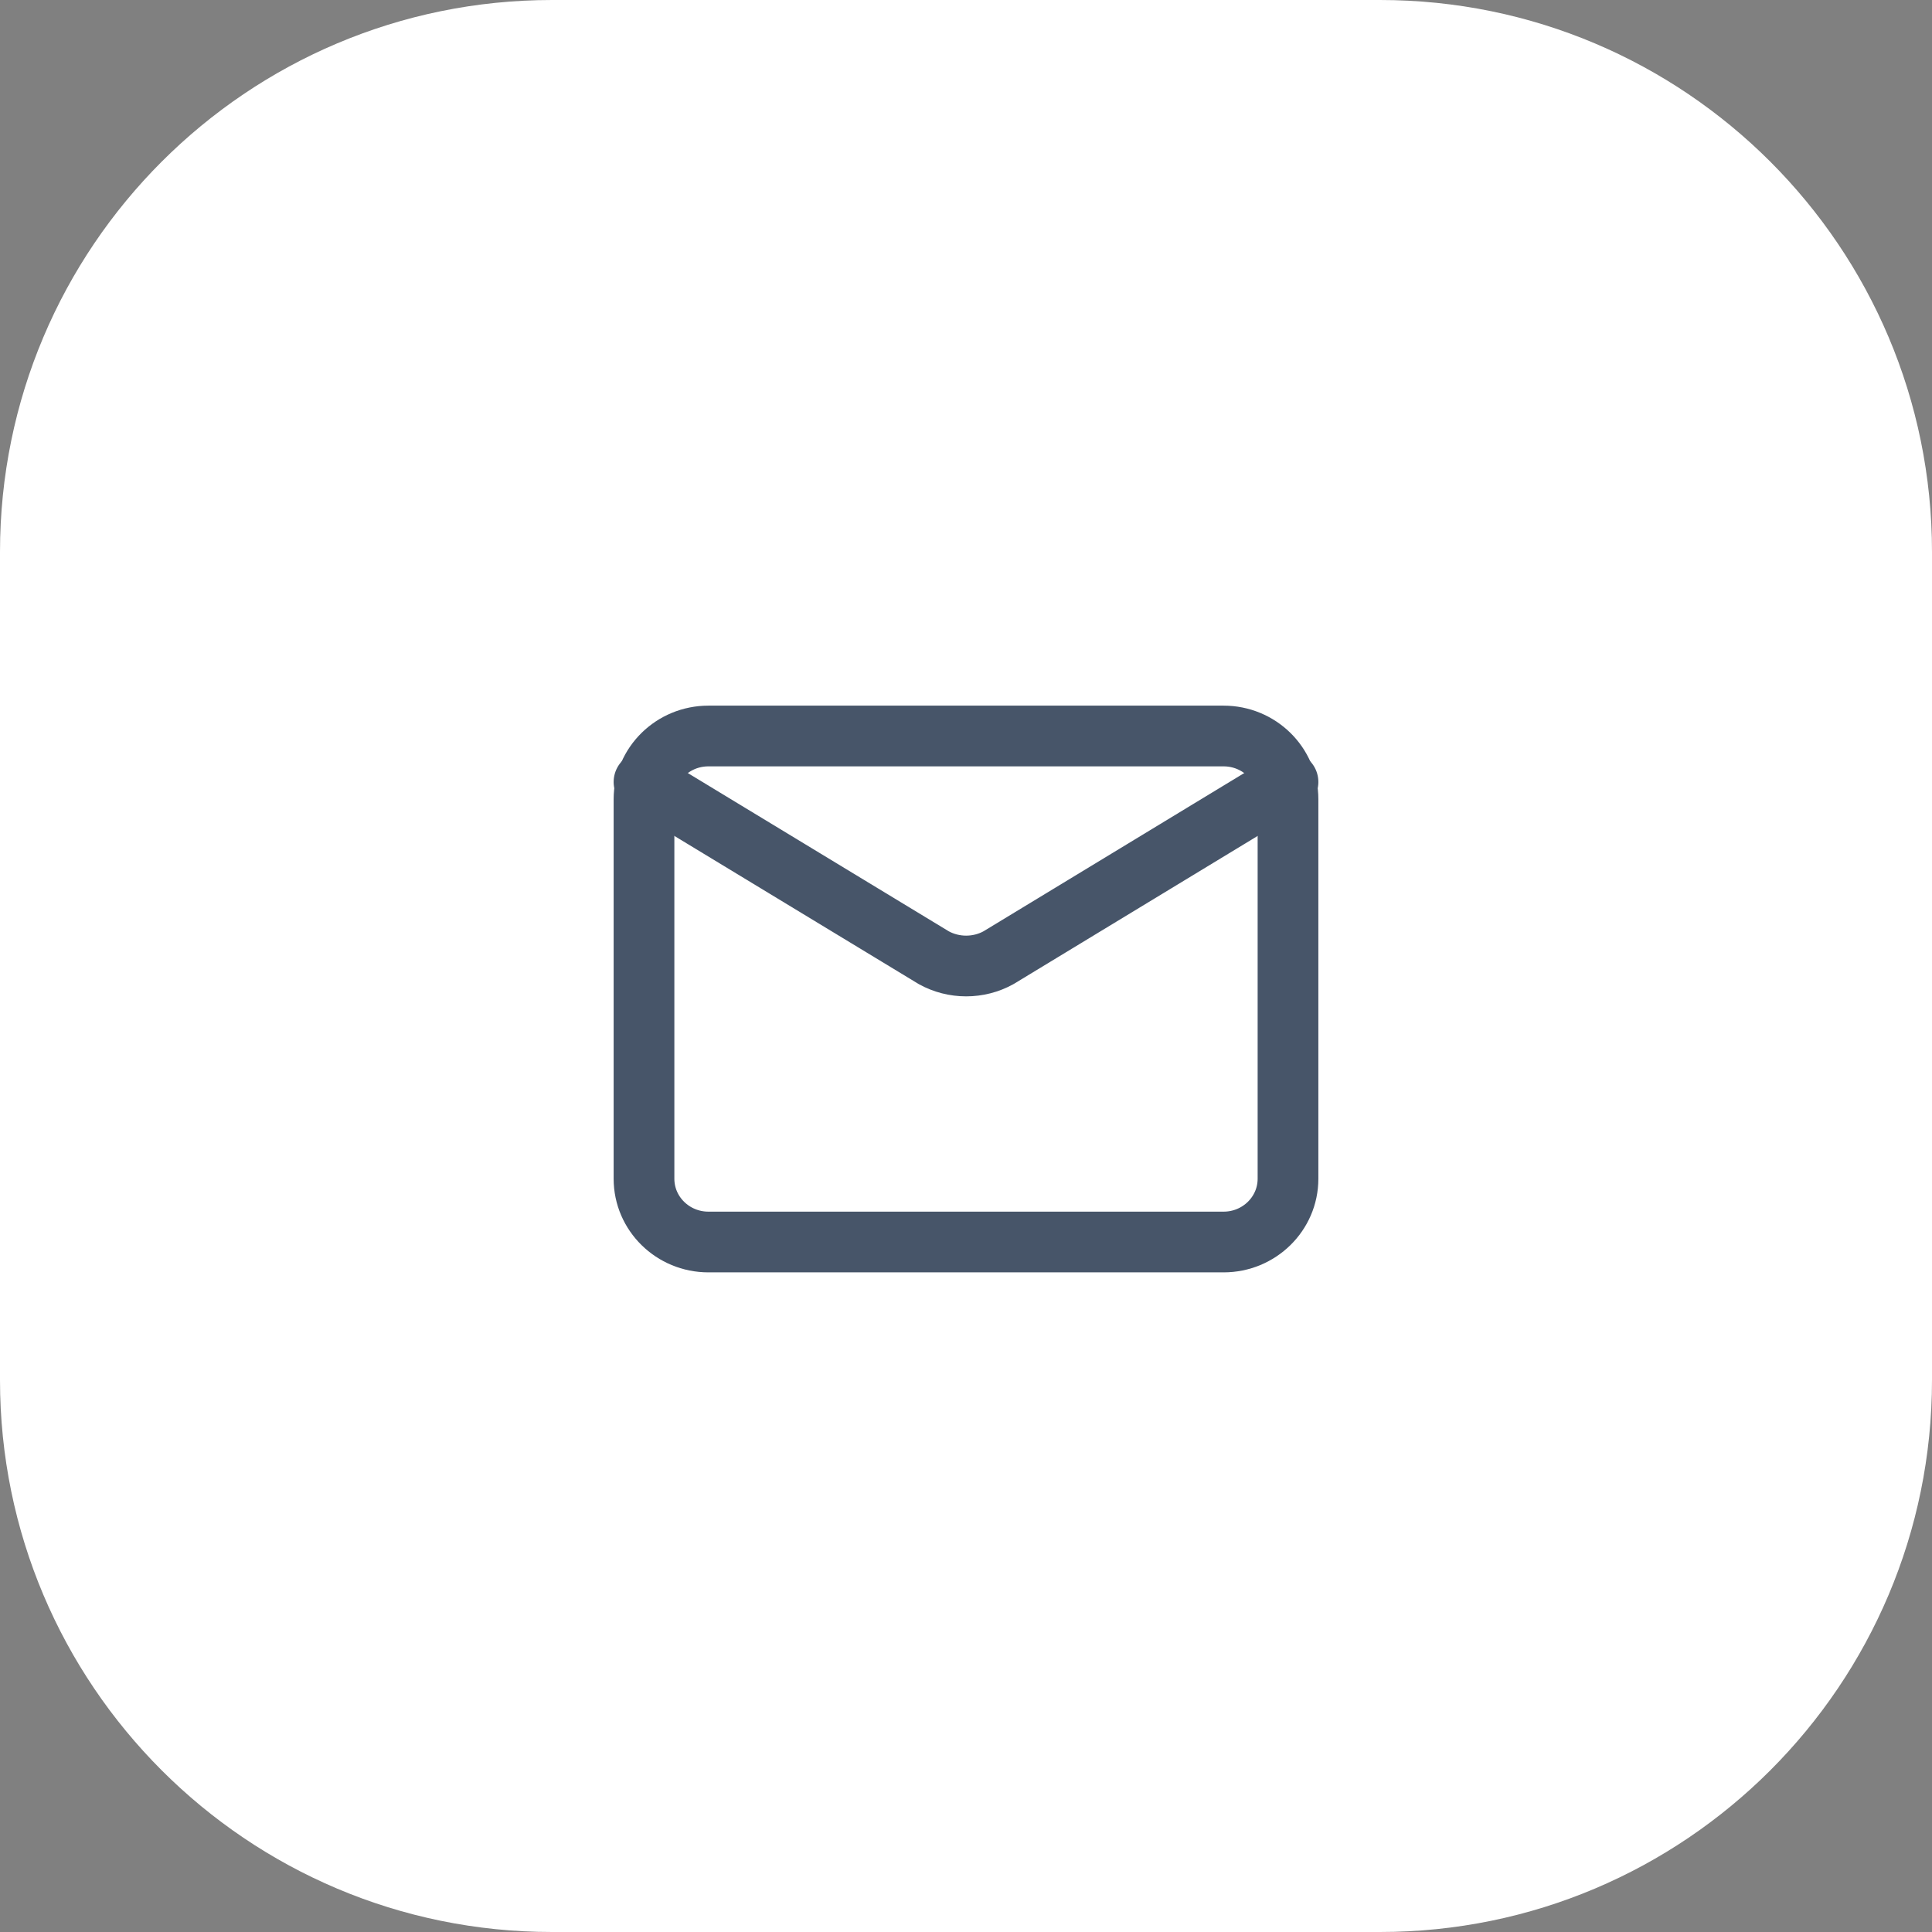
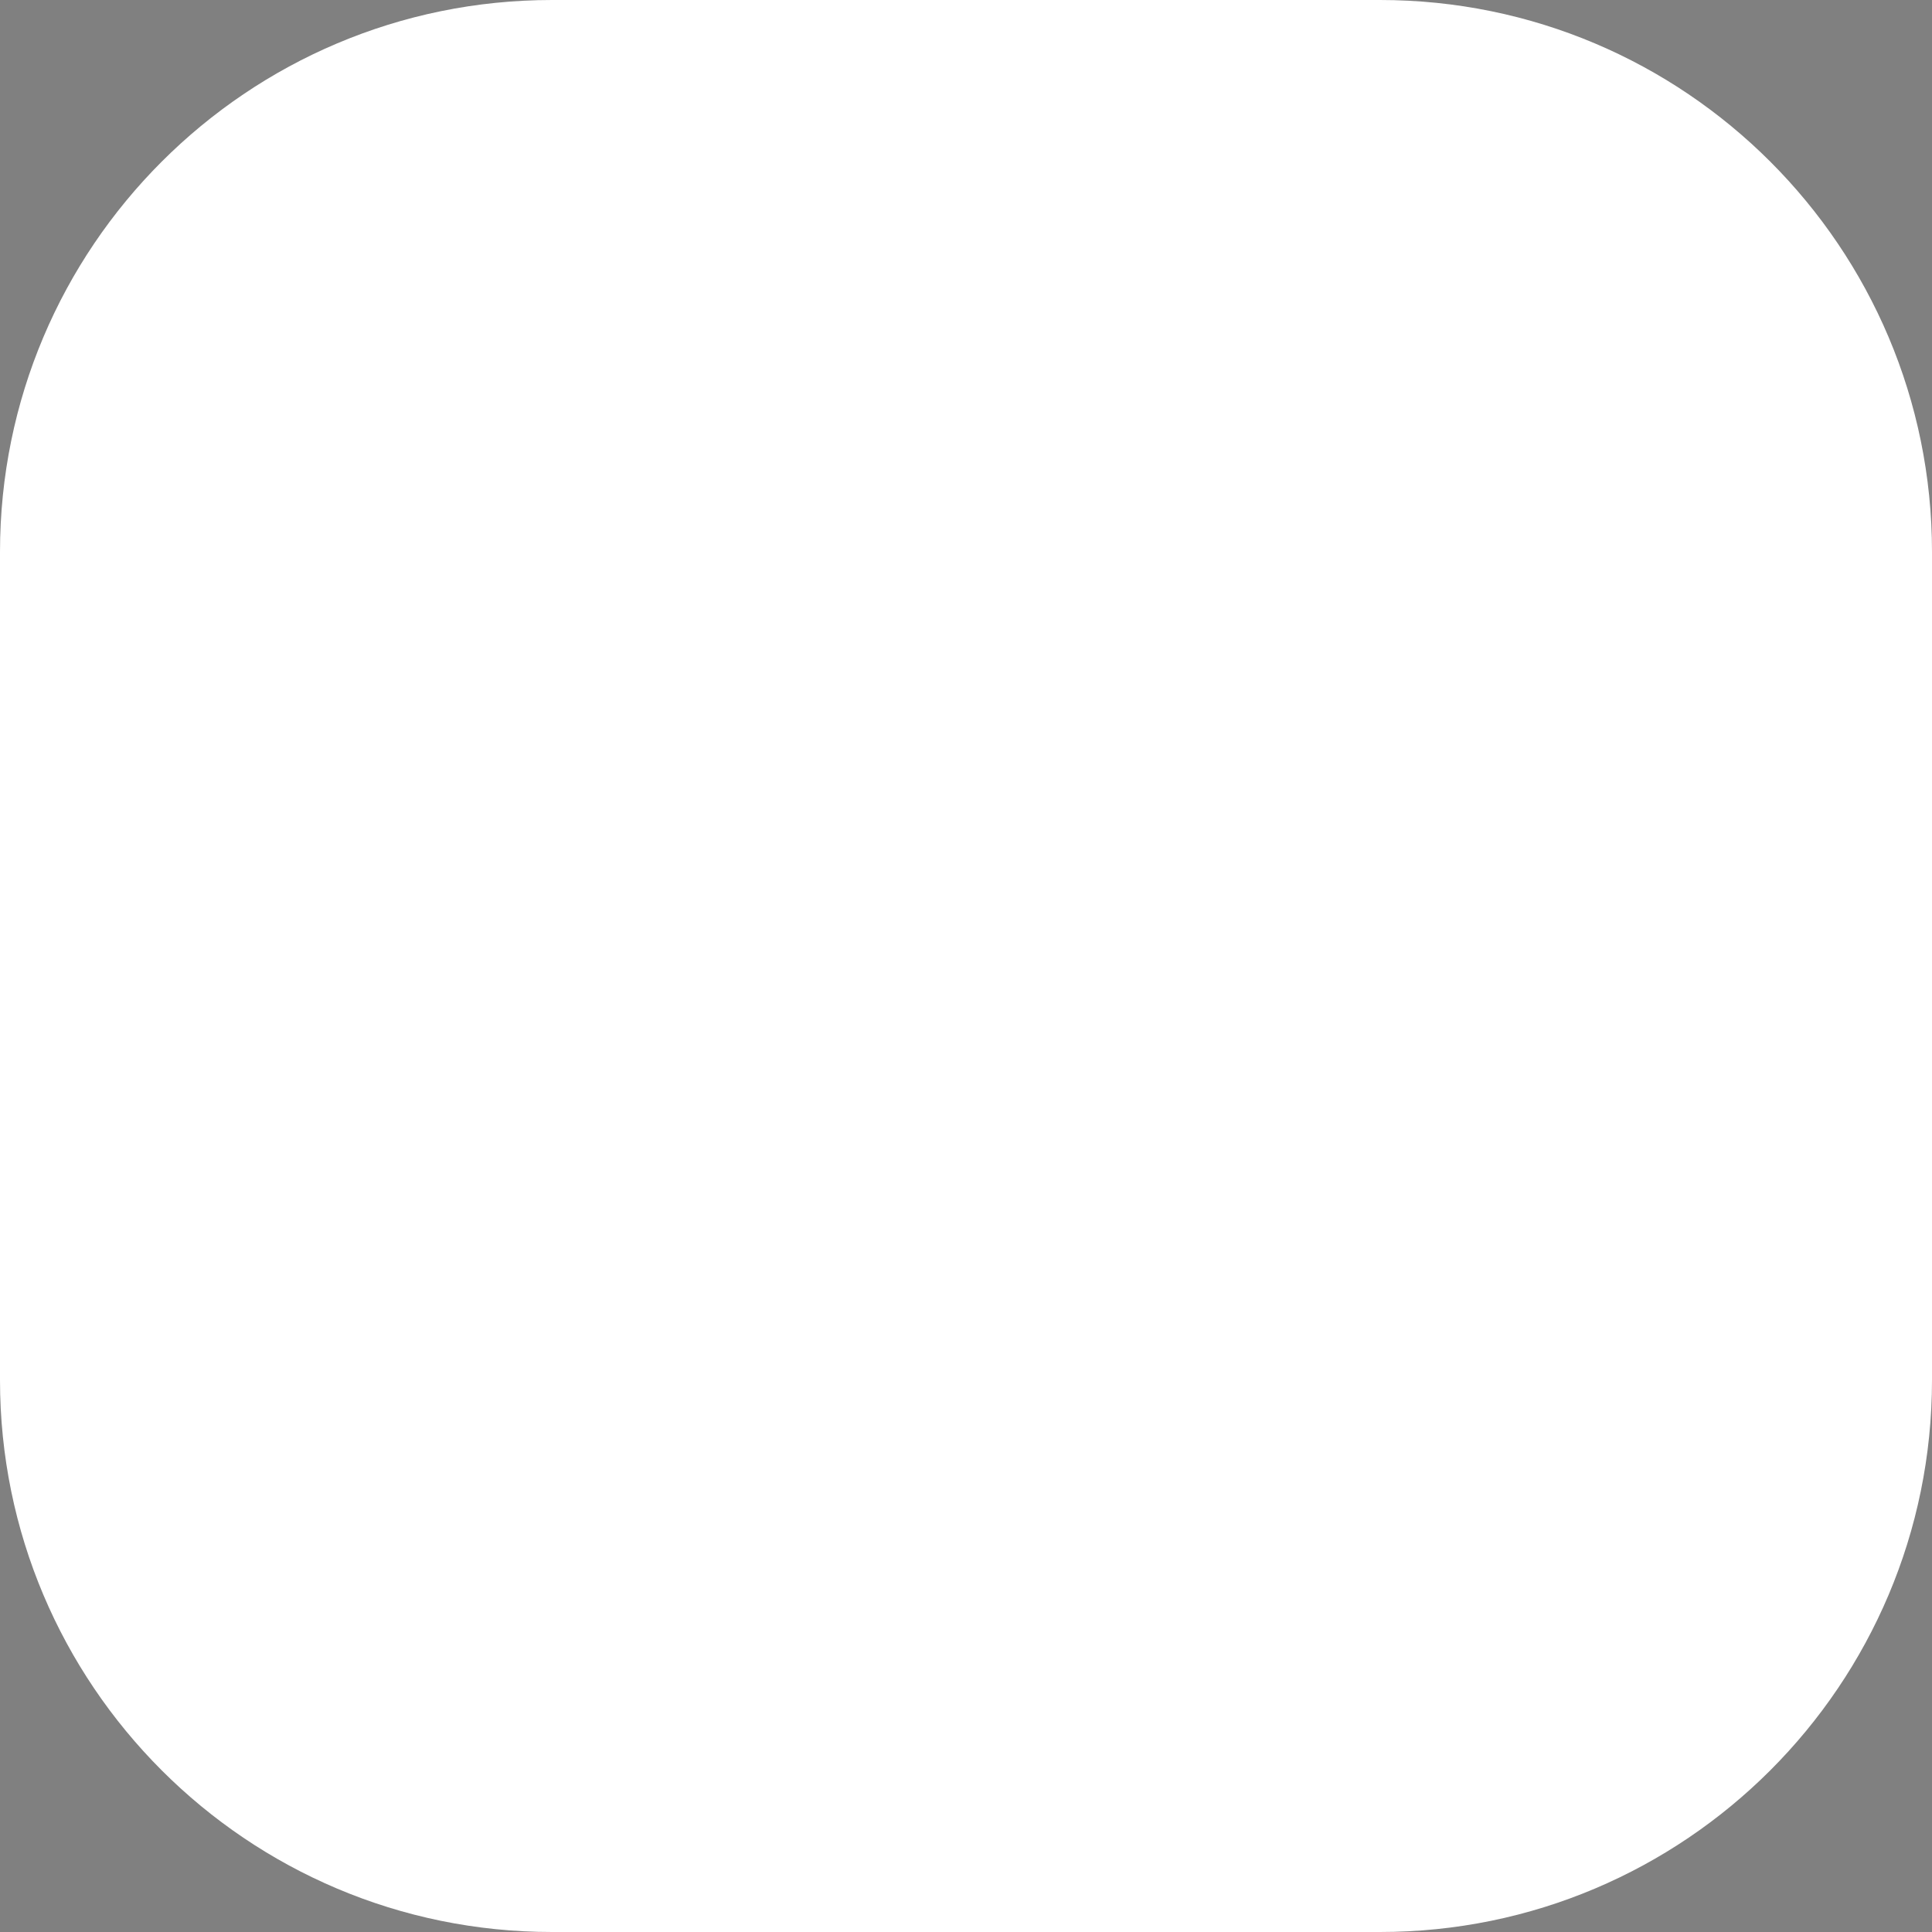
<svg xmlns="http://www.w3.org/2000/svg" width="42" height="42" viewBox="0 0 42 42" fill="none">
  <rect x="0" y="0" width="42" height="42" fill="#808080" stroke="none" />
-   <path d="M0 12C0 5.373 5.373 0 12 0H30C36.627 0 42 5.373 42 12V30C42 36.627 36.627 42 30 42H12C5.373 42 0 36.627 0 30V12Z" fill="white" />
-   <path d="M28 17L21.706 20.82C21.493 20.938 21.25 21 21.003 21C20.756 21 20.514 20.938 20.3 20.82L14 17" stroke="#475569" stroke-width="1.32" stroke-linecap="round" stroke-linejoin="round">
-     </path>
-   <path d="M26.6 16H15.4C14.627 16 14 16.616 14 17.375V25.625C14 26.384 14.627 27 15.4 27H26.6C27.373 27 28 26.384 28 25.625V17.375C28 16.616 27.373 16 26.6 16Z" stroke="#475569" stroke-width="1.32" stroke-linecap="round" stroke-linejoin="round">
-     </path>
+   <path d="M0 12C0 5.373 5.373 0 12 0H30C36.627 0 42 5.373 42 12V30C42 36.627 36.627 42 30 42H12C5.373 42 0 36.627 0 30V12" fill="white" />
</svg>